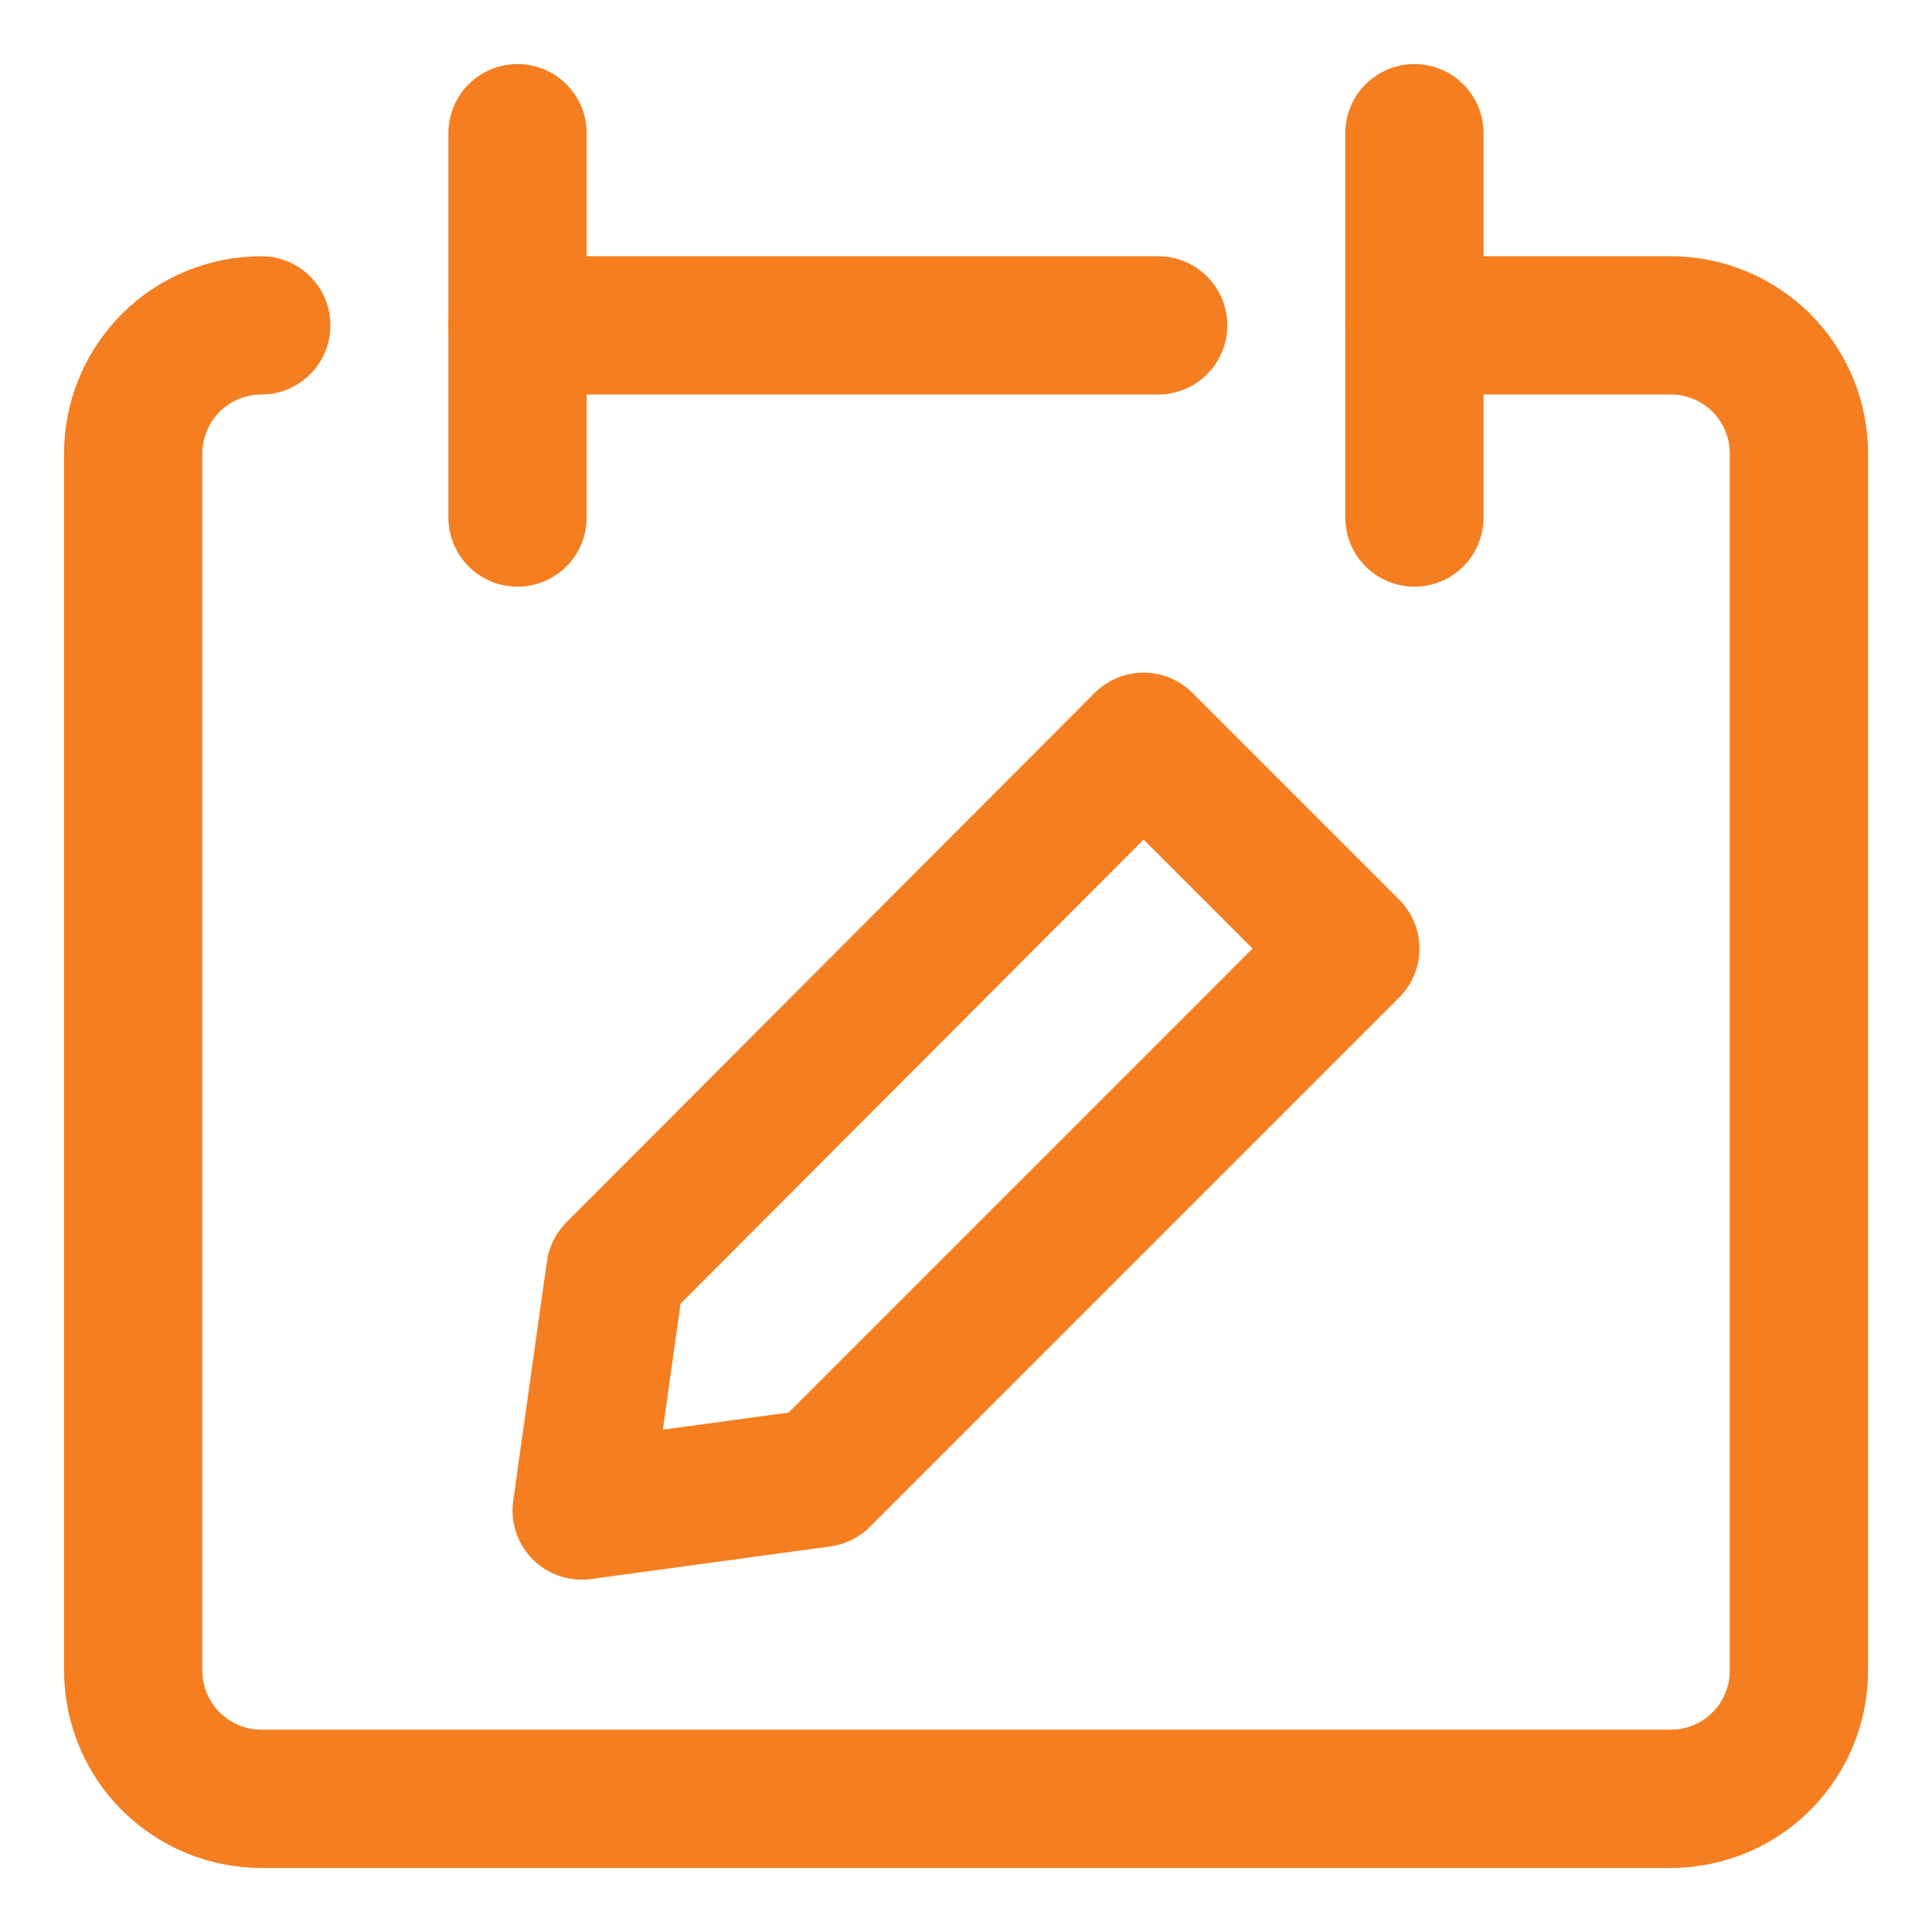
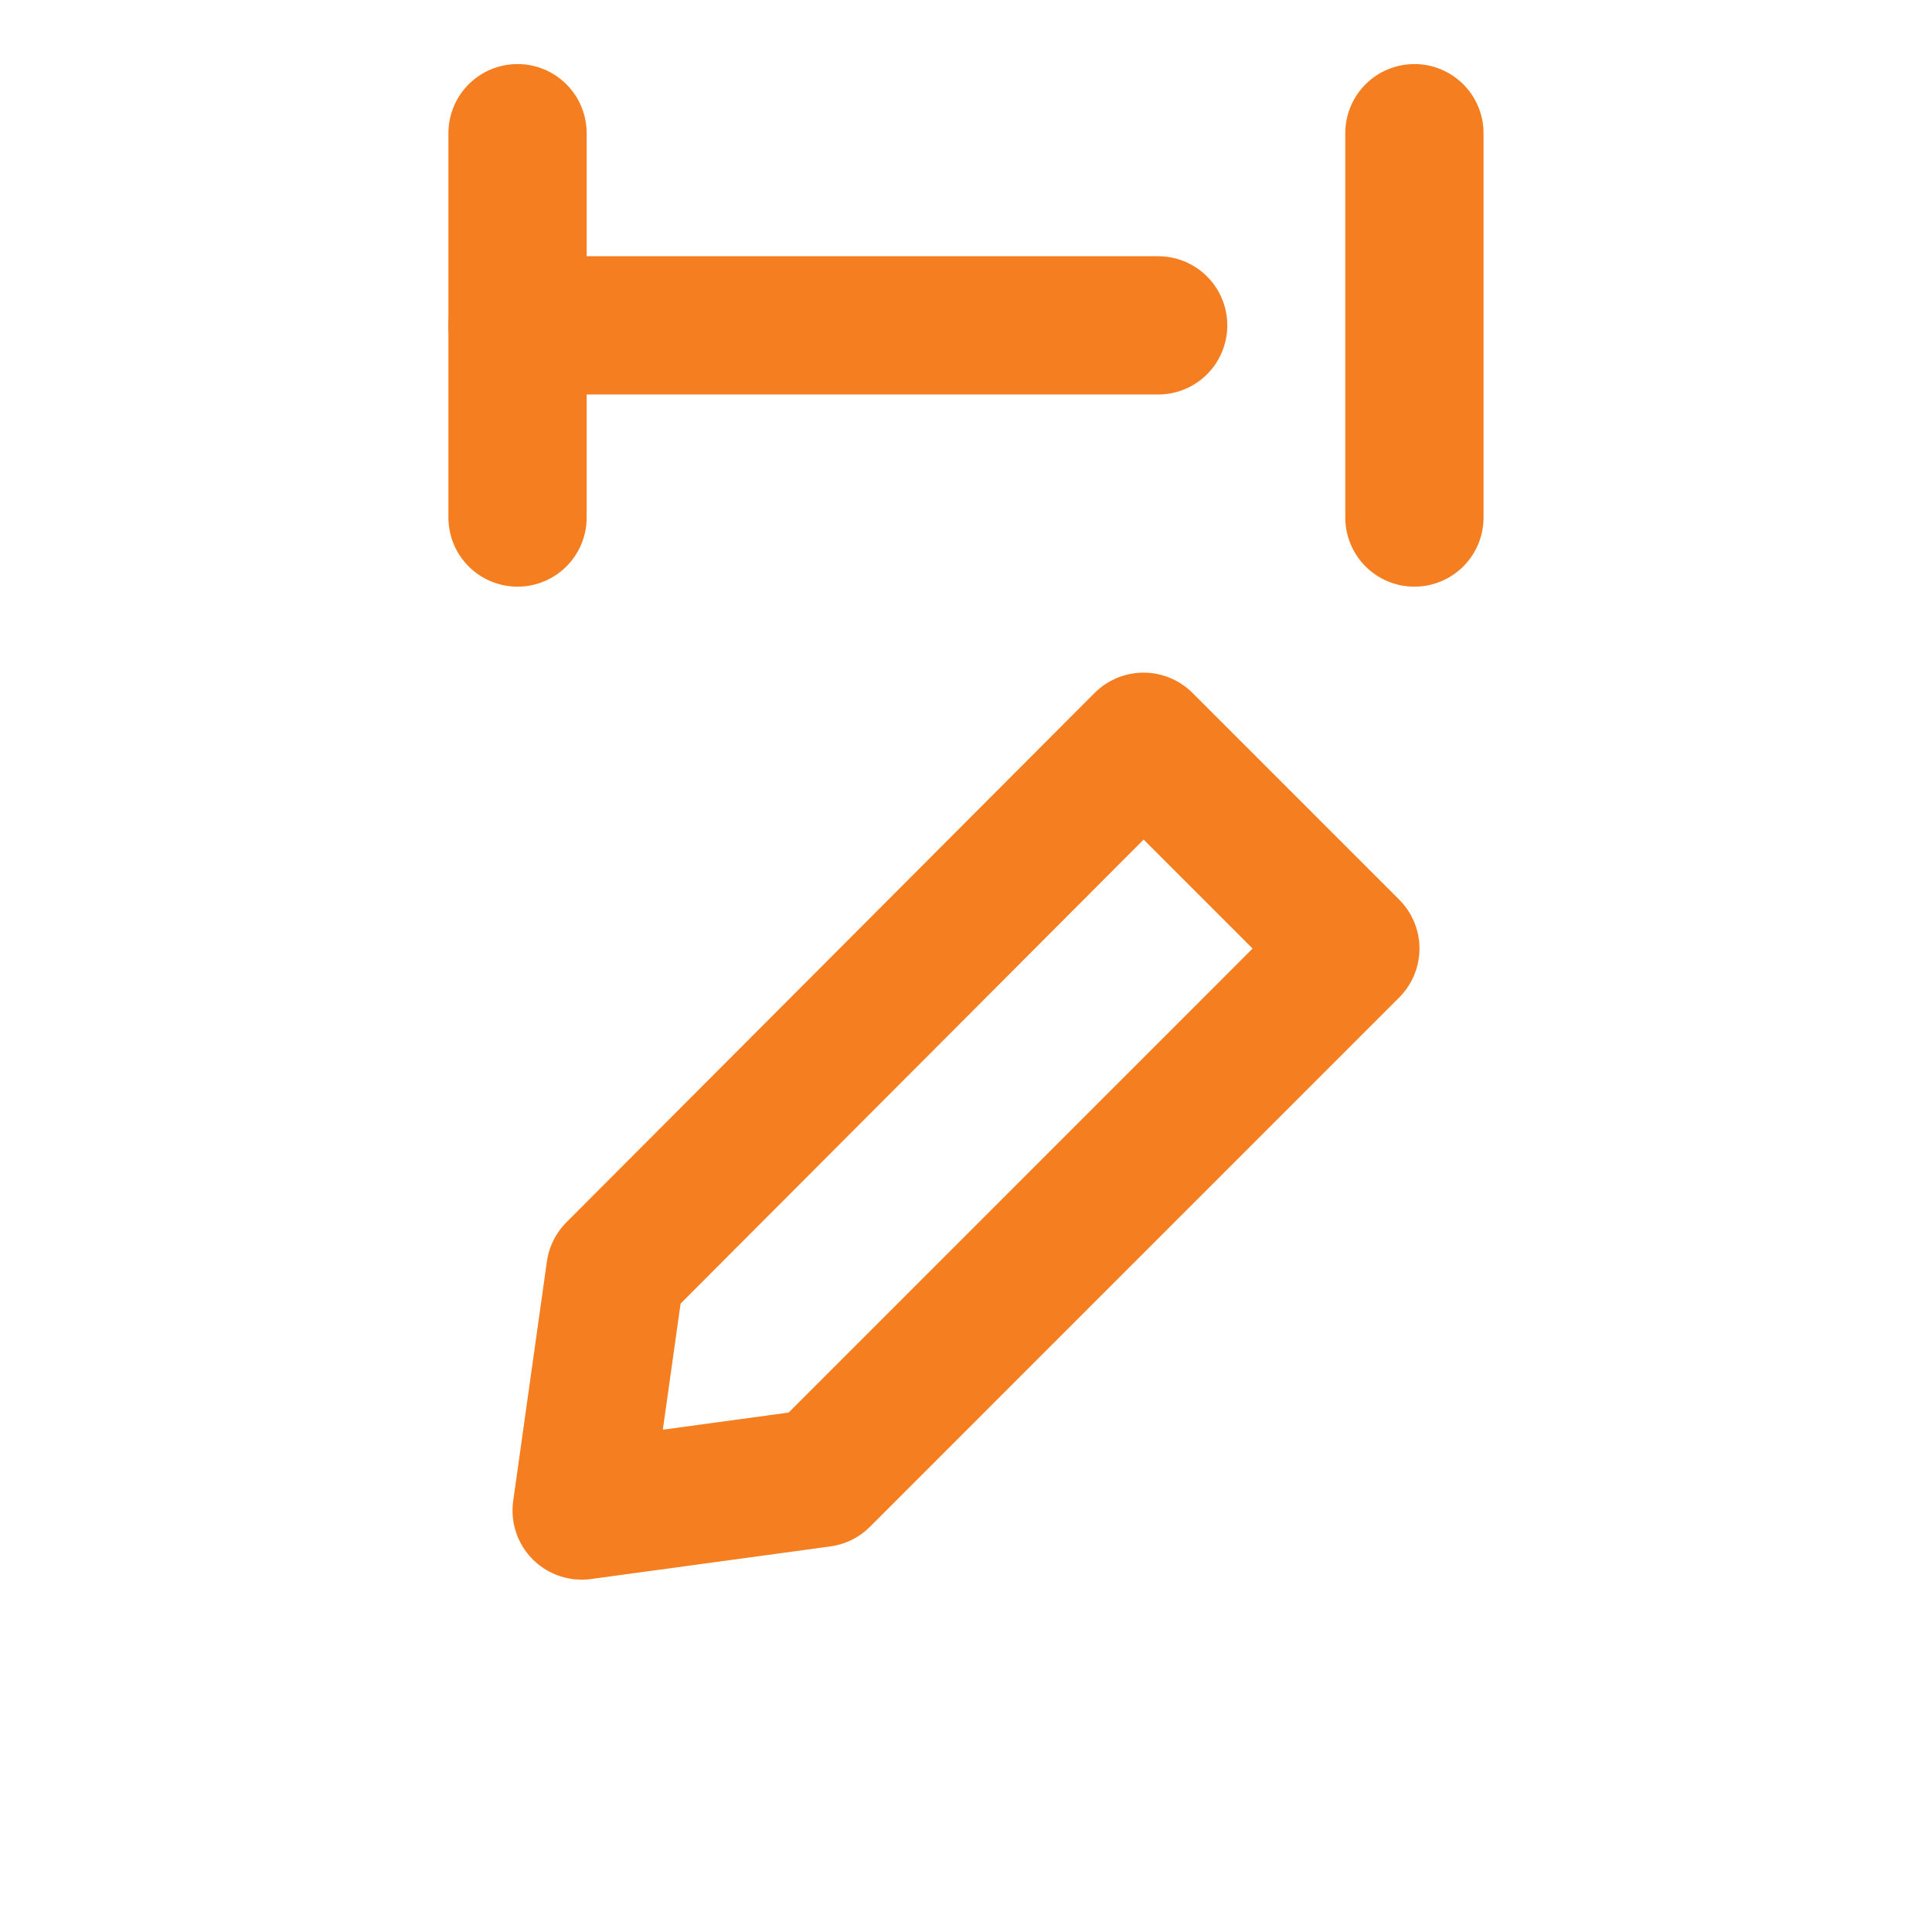
<svg xmlns="http://www.w3.org/2000/svg" fill="none" viewBox="-1.145 -1.145 32 32" id="Calendar-Edit--Streamline-Core" height="32" width="32">
  <desc>
    Calendar Edit Streamline Icon: https://streamlinehq.com
  </desc>
  <g id="calendar-edit--calendar-date-day-compose-edit-note">
-     <path id="Vector" stroke="#f57e20" stroke-linecap="round" stroke-linejoin="round" d="M3.183 4.244c-0.563 0 -1.103 0.224 -1.501 0.622C1.285 5.264 1.061 5.804 1.061 6.366v20.16c0 0.563 0.224 1.103 0.622 1.501 0.398 0.398 0.938 0.622 1.501 0.622h23.344c0.563 0 1.103 -0.224 1.501 -0.622s0.622 -0.938 0.622 -1.501V6.366c0 -0.563 -0.224 -1.103 -0.622 -1.501C27.629 4.468 27.09 4.244 26.527 4.244h-4.244" stroke-width="2.29" />
    <path id="Vector_2" stroke="#f57e20" stroke-linecap="round" stroke-linejoin="round" d="M7.427 1.061v6.366" stroke-width="2.29" />
    <path id="Vector_3" stroke="#f57e20" stroke-linecap="round" stroke-linejoin="round" d="M22.282 1.061v6.366" stroke-width="2.29" />
    <path id="Vector_4" stroke="#f57e20" stroke-linecap="round" stroke-linejoin="round" d="M7.427 4.244h10.611" stroke-width="2.29" />
    <path id="Vector_5" stroke="#f57e20" stroke-linecap="round" stroke-linejoin="round" d="M21.221 14.566 12.454 23.334 8.489 23.874l0.558 -3.965L17.796 11.141 21.221 14.566Z" stroke-width="2.29" />
  </g>
</svg>